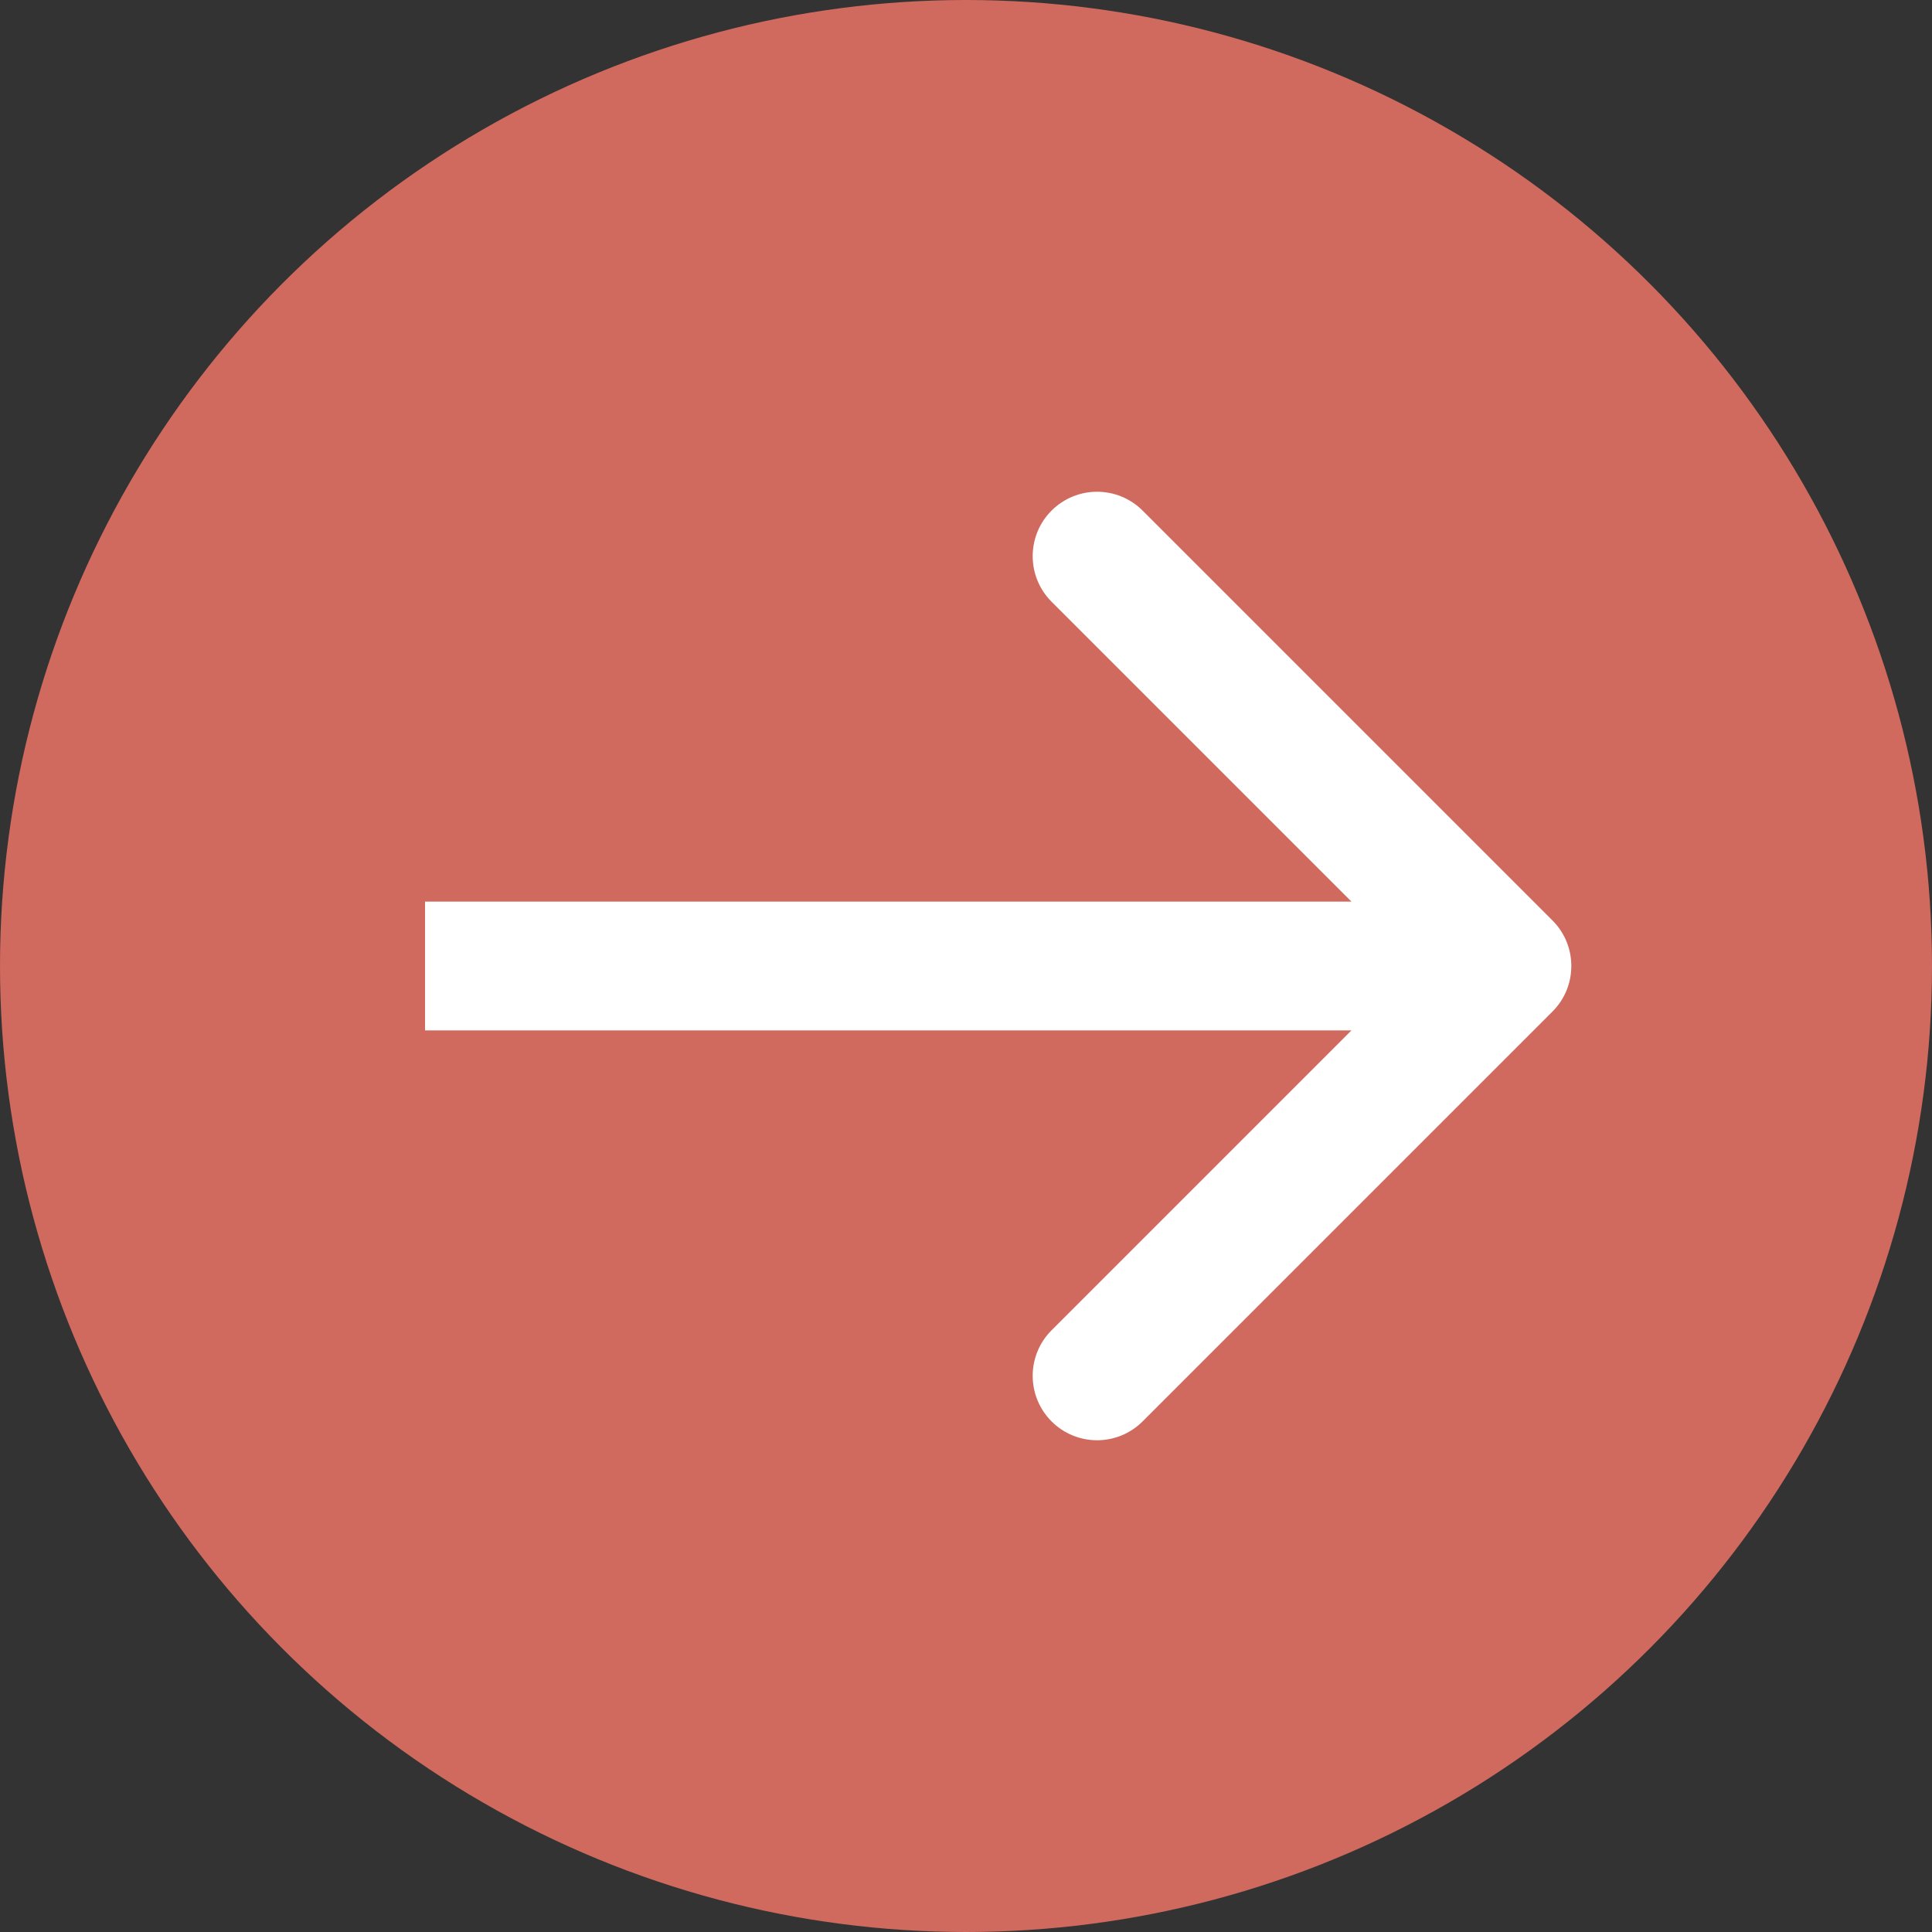
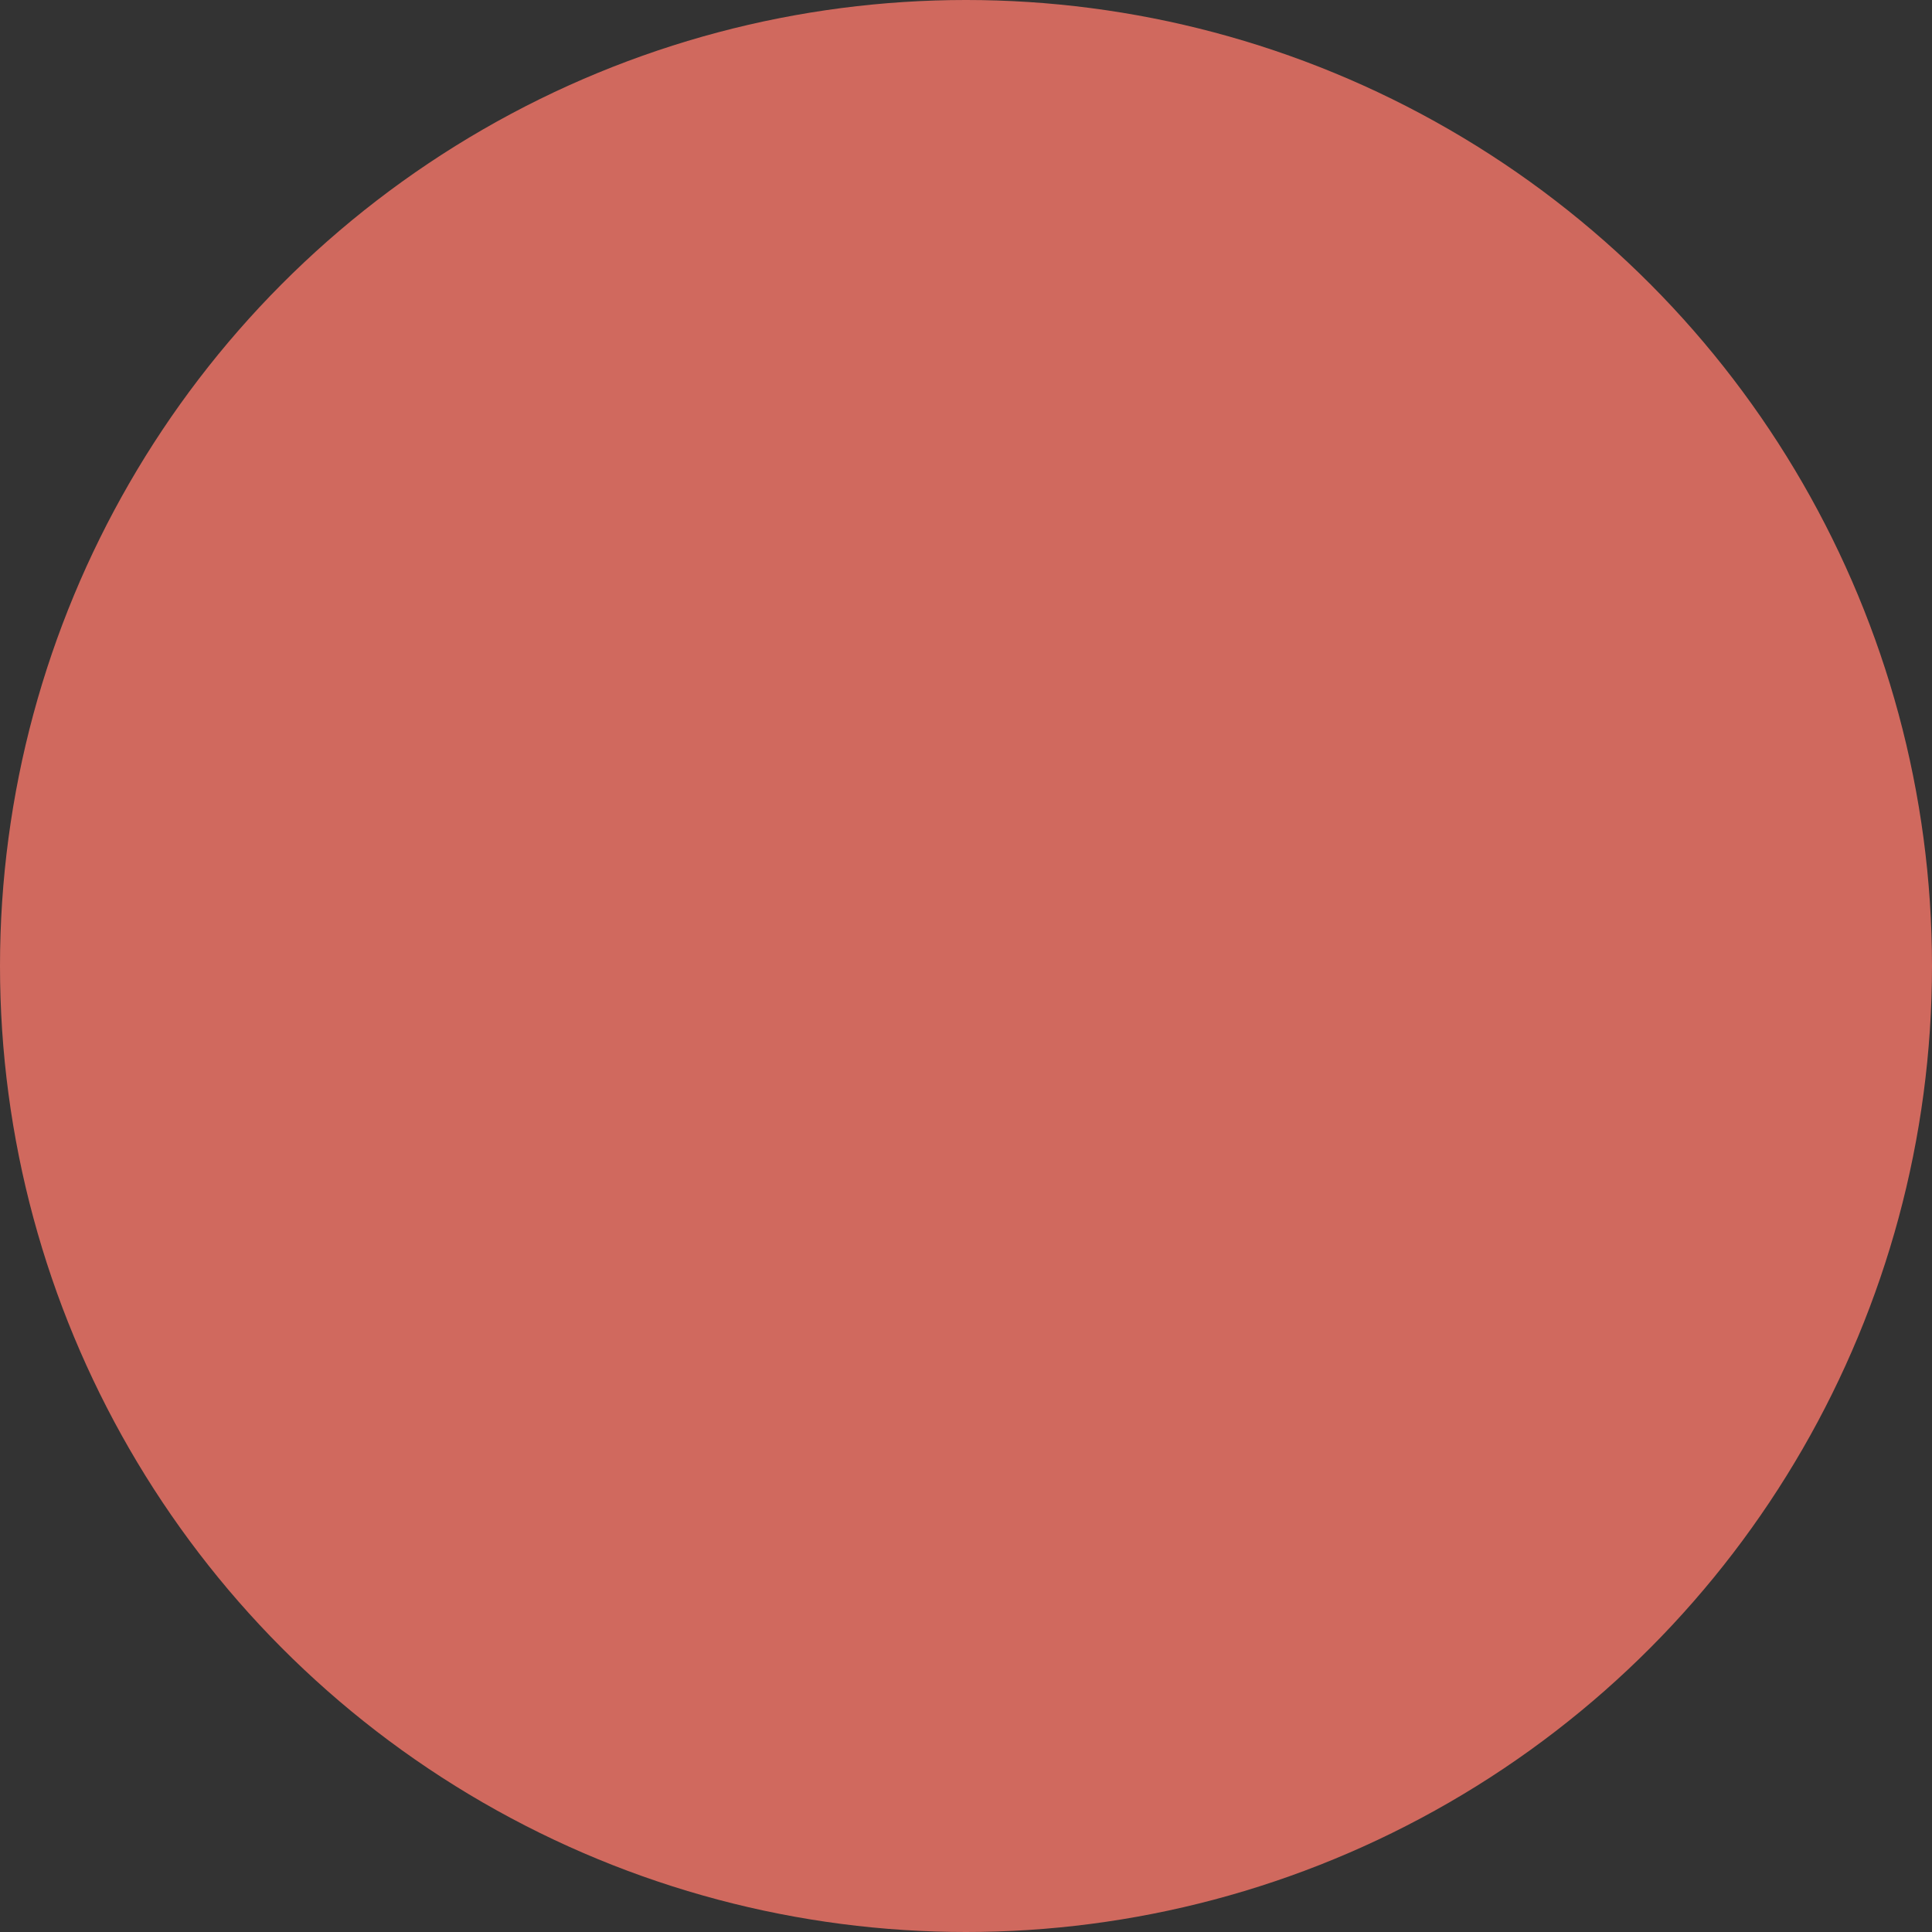
<svg xmlns="http://www.w3.org/2000/svg" width="30" height="30" viewBox="0 0 30 30" fill="none">
  <rect x="0" y="0" width="30" height="30" fill="#333333" stroke="none" />
  <circle cx="15" cy="15" r="15" fill="#D0695E" />
-   <path d="M24.107 15.707C24.497 15.317 24.497 14.683 24.107 14.293L17.743 7.929C17.352 7.538 16.719 7.538 16.328 7.929C15.938 8.319 15.938 8.953 16.328 9.343L21.985 15L16.328 20.657C15.938 21.047 15.938 21.68 16.328 22.071C16.719 22.462 17.352 22.462 17.743 22.071L24.107 15.707ZM6.6 16L23.4 16V14L6.6 14V16Z" fill="white" />
</svg>